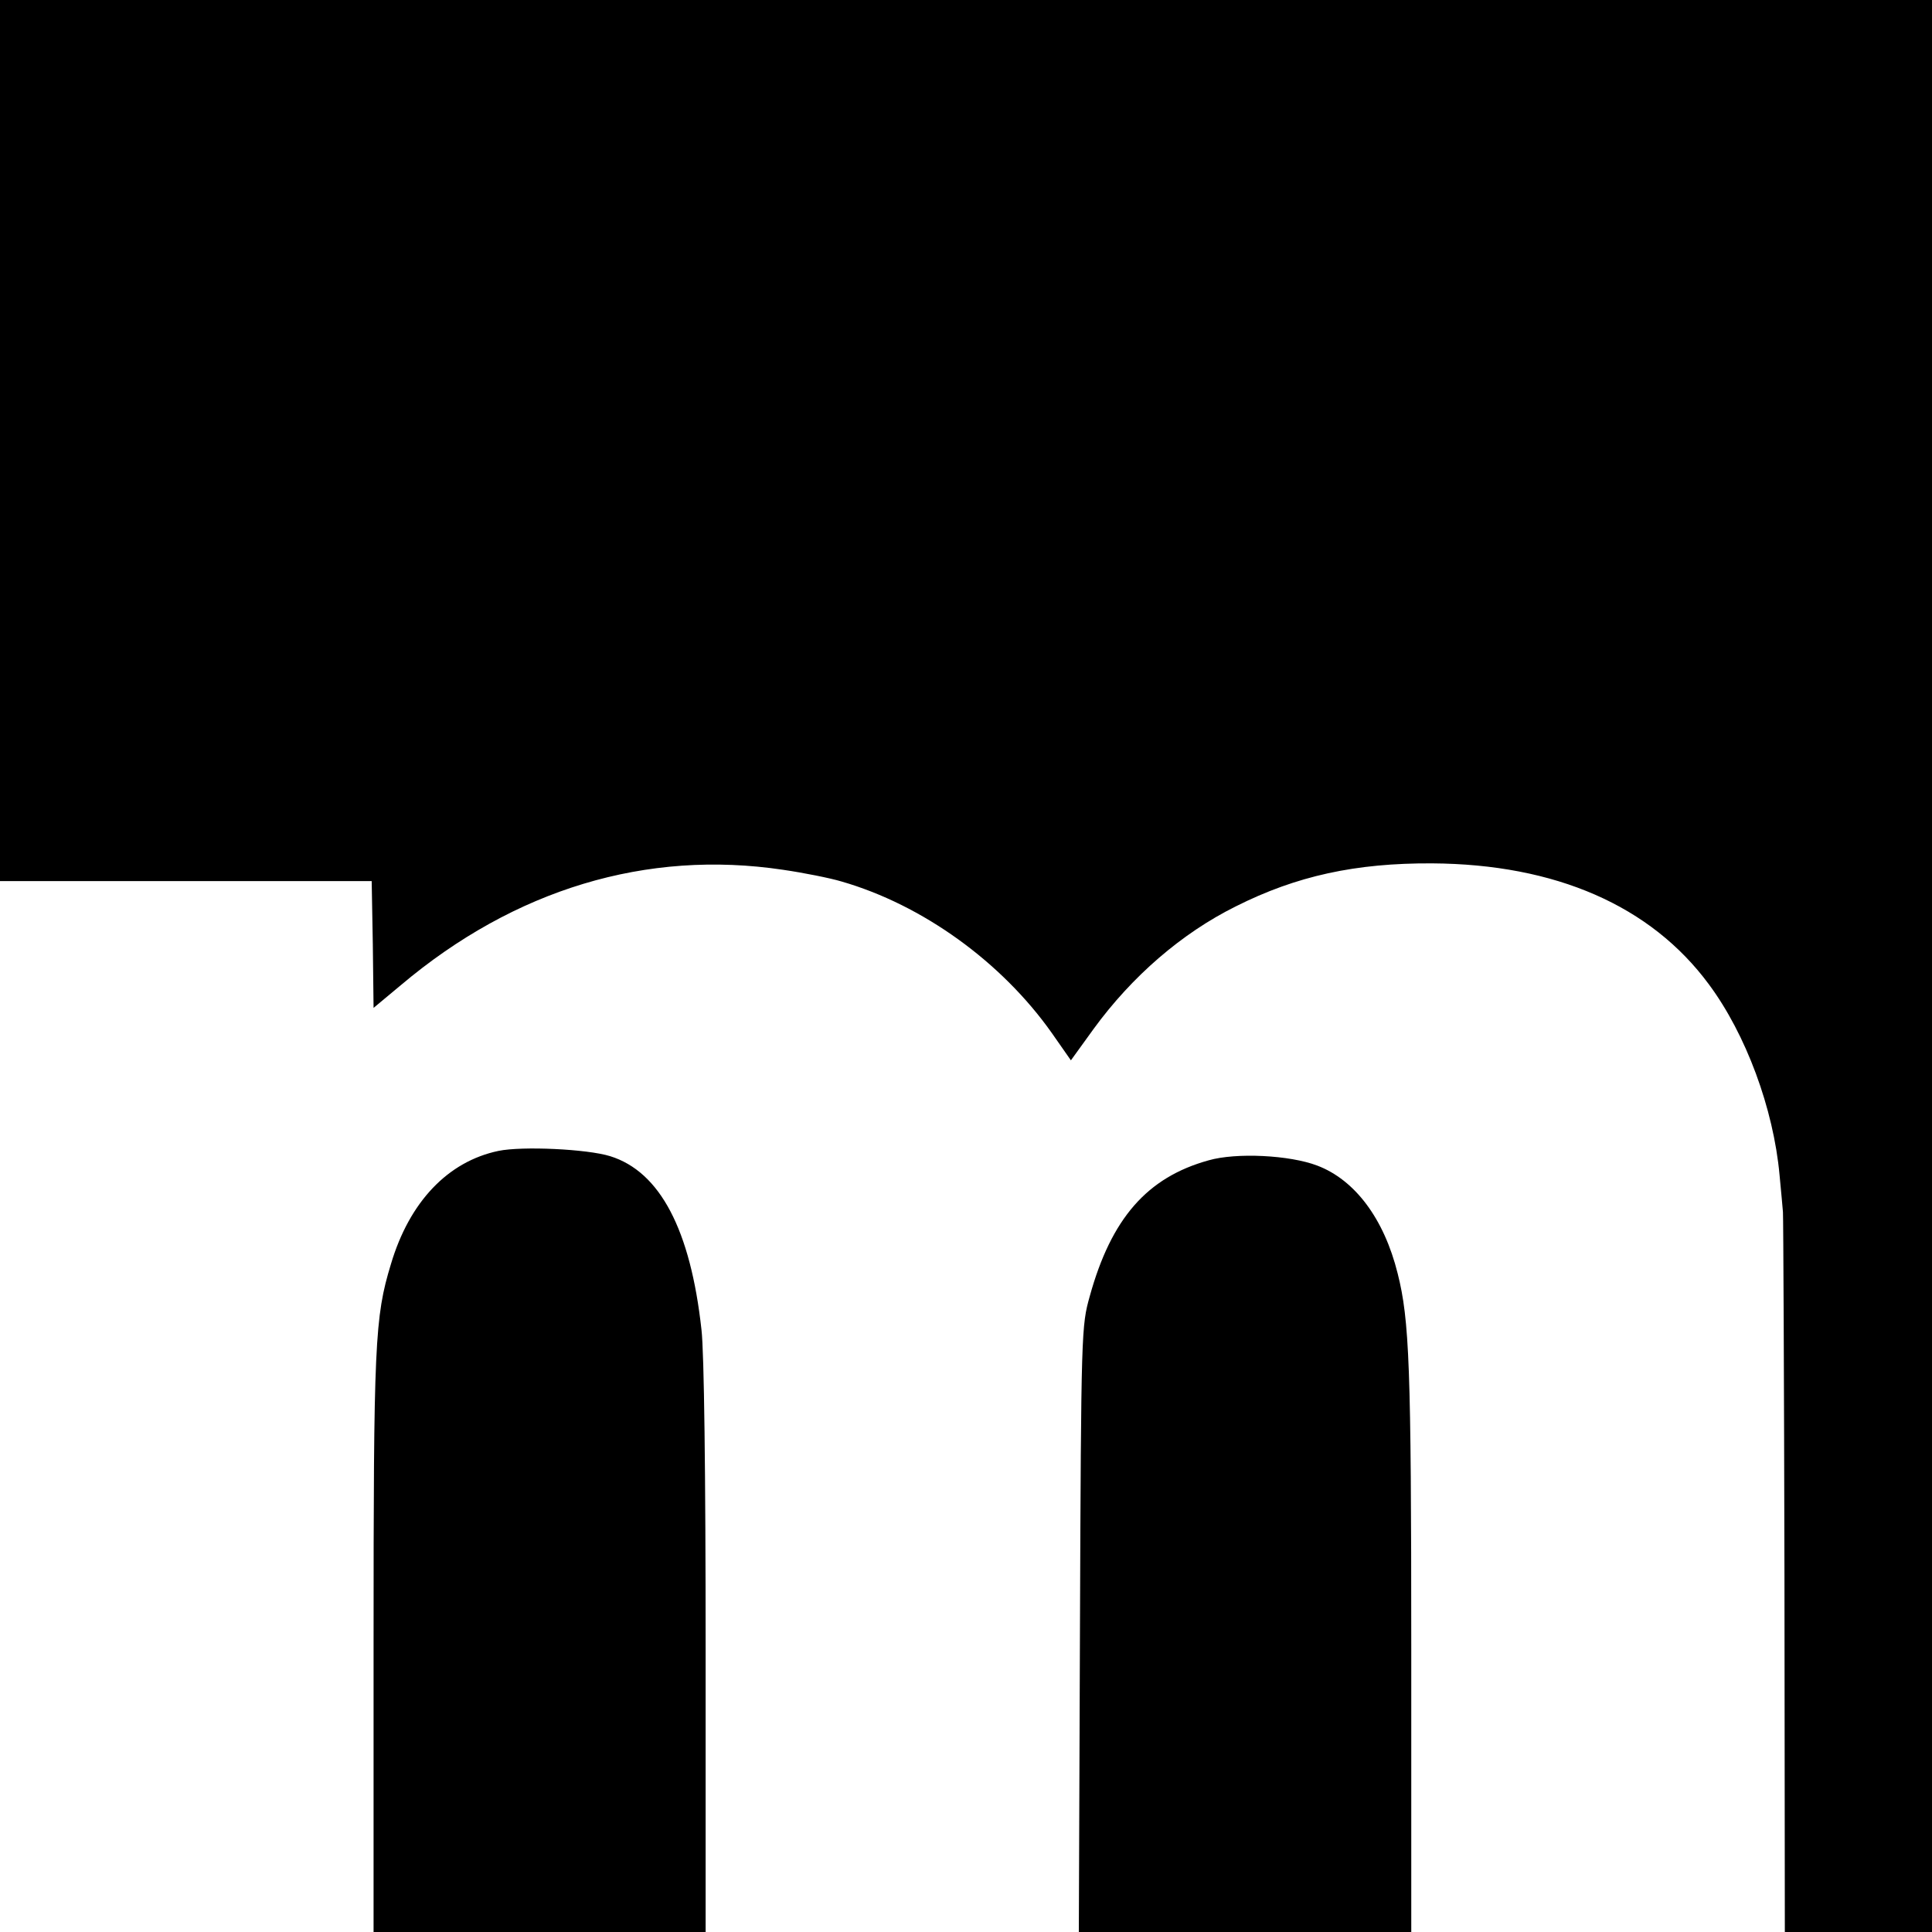
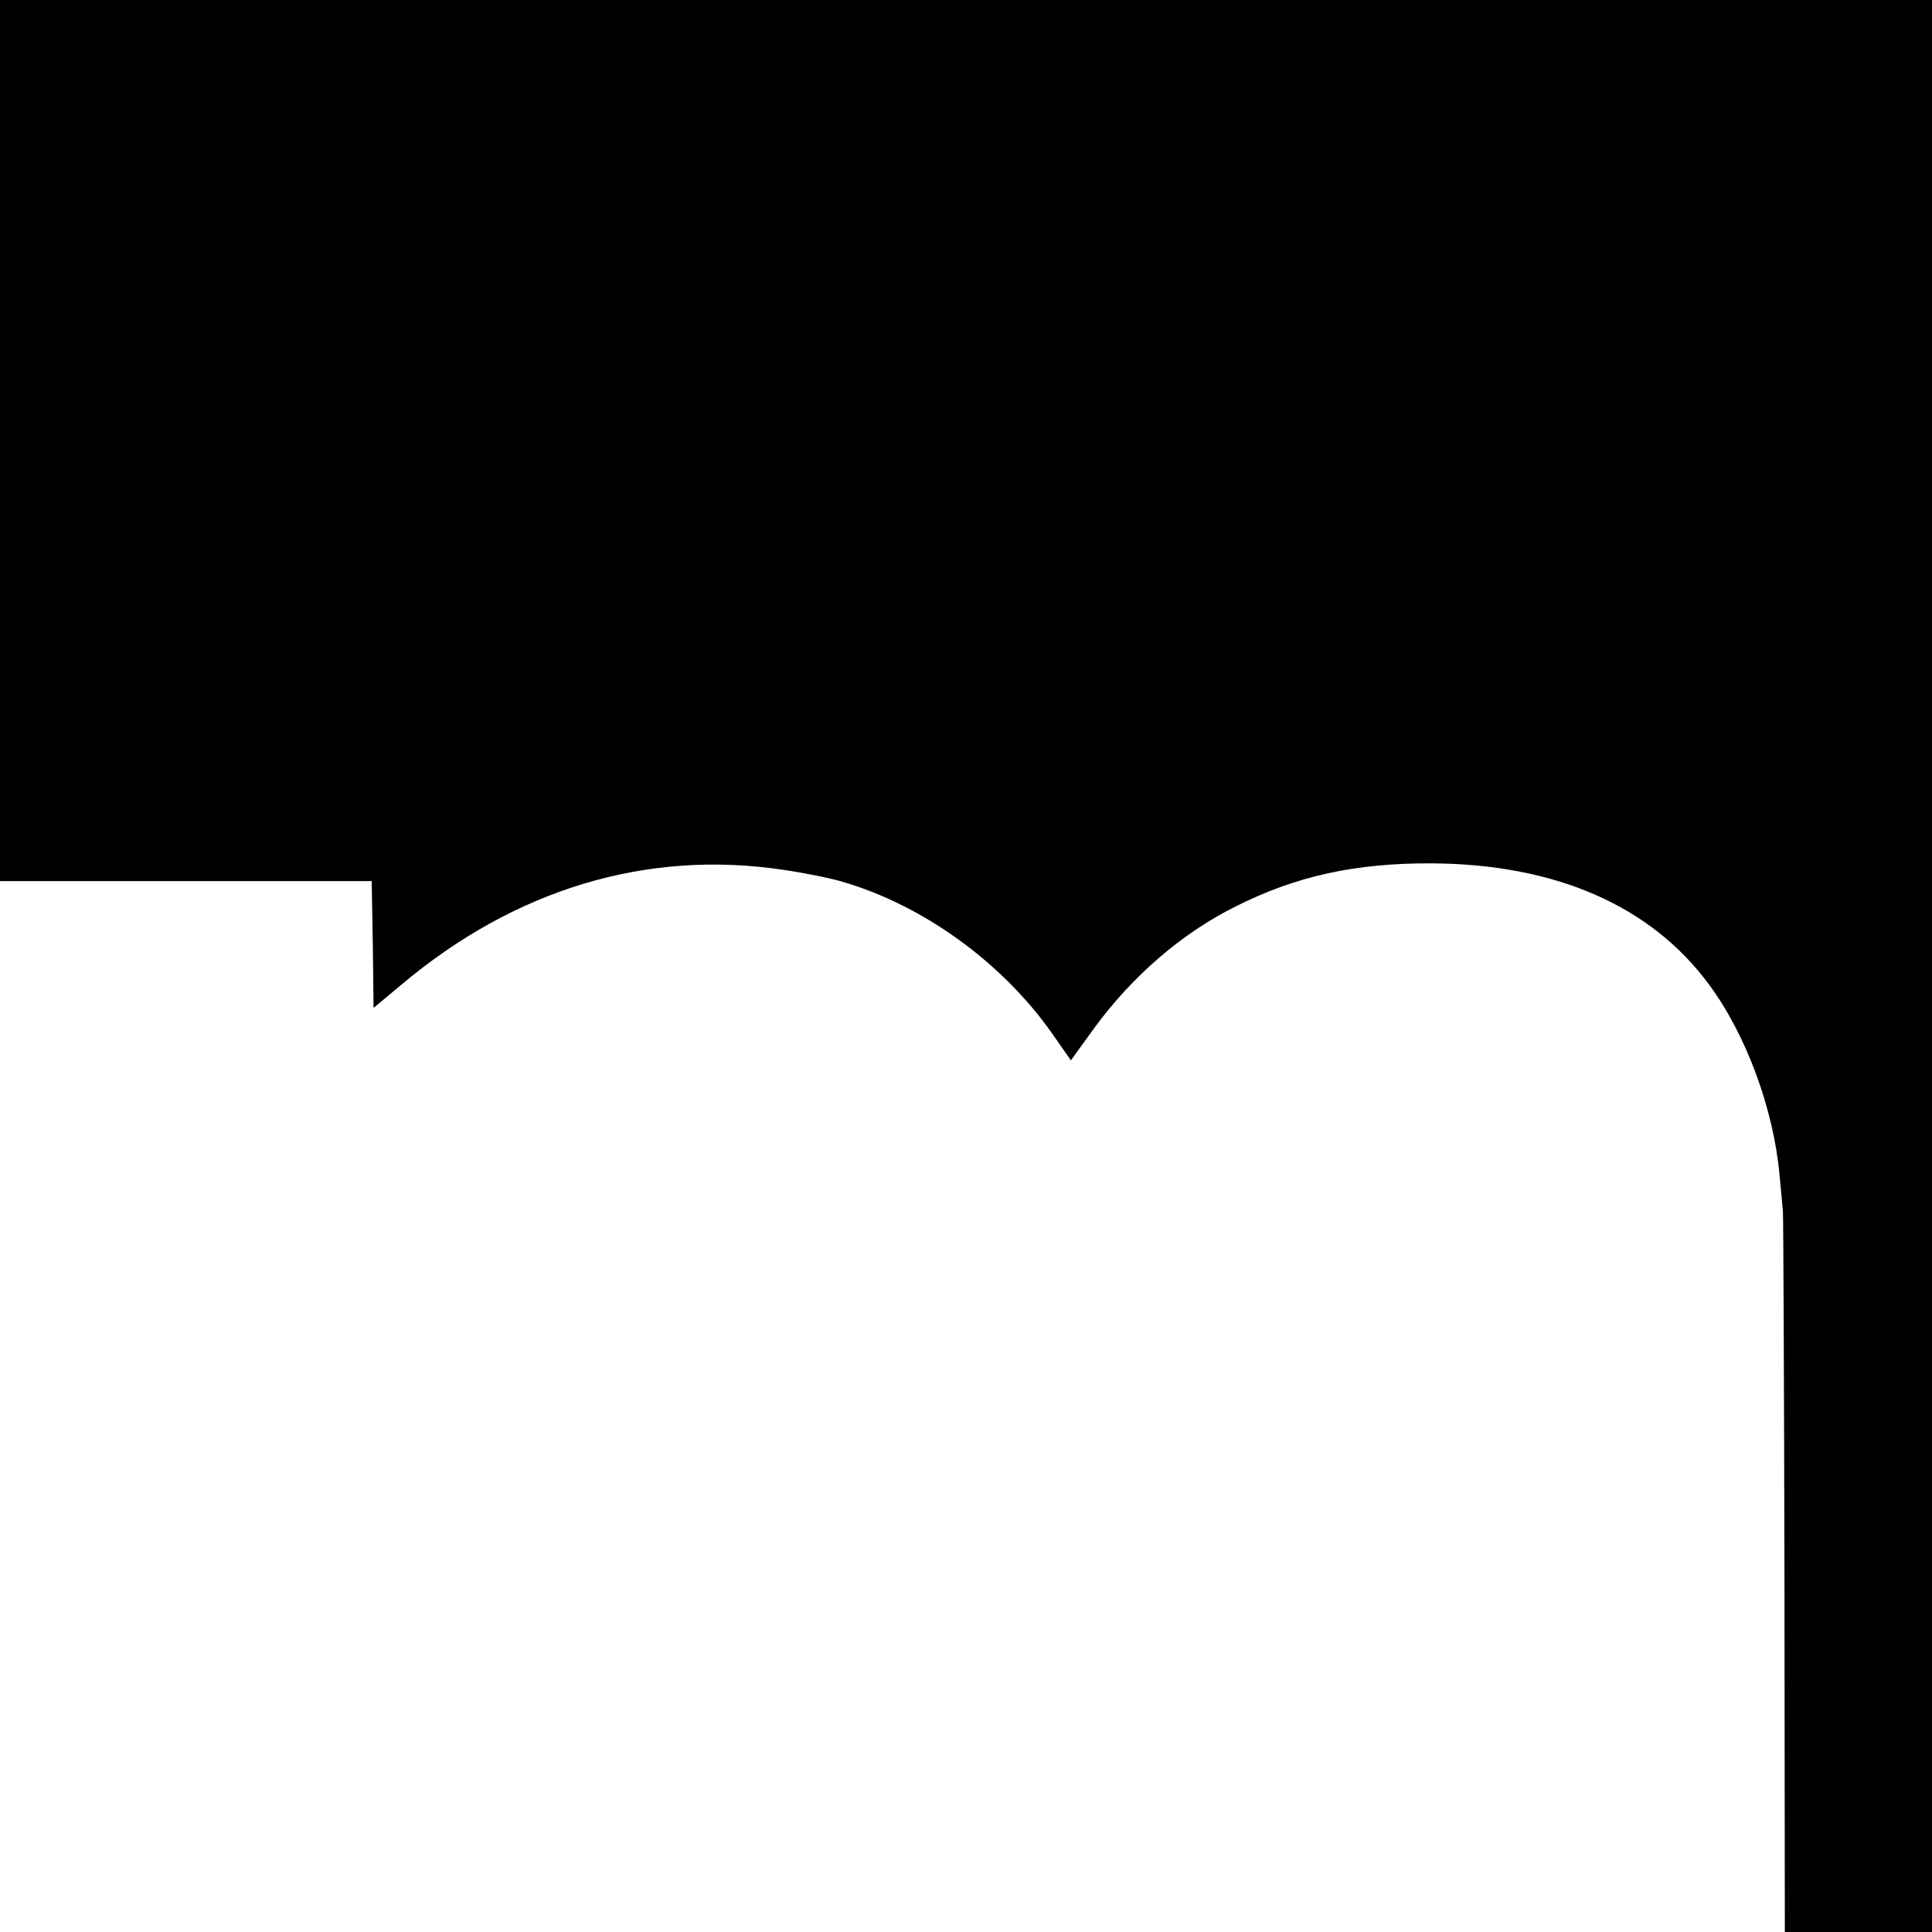
<svg xmlns="http://www.w3.org/2000/svg" version="1" width="682.667" height="682.667" viewBox="0 0 512 512">
  <path d="M0 116.7v116.8h98.5l.3 16.8.2 16.8 7.2-6c30.2-25.5 65.2-36 101.3-30.6 5.5.8 12.5 2.2 15.5 3.1 21.5 6.2 42.4 21.3 55.7 40.1l5.1 7.3 6-8.3c10.2-14 23.4-25.4 37.7-32.5 16.1-8.1 31.8-11.5 52-11.4 32.7.2 58 11.2 73.4 32.1 9.8 13.2 17.1 32.9 18.7 50.5.4 4.1.8 8.6.9 9.8.1 1.3.3 44.7.4 96.5l.1 94.3h39V0H0v116.7z" />
-   <path d="M132.1 305c-13.4 2.8-23.6 13.5-28.5 30-4.3 14.1-4.6 21-4.6 100.7V512h88v-75c0-46.5-.4-78.7-1.1-84.6-2.9-26.5-11-41.9-24.2-46-6.1-1.9-23.3-2.7-29.6-1.4zM320.3 307.5c-16.3 4.5-25.8 15.4-31.5 36-2.2 7.9-2.3 8.7-2.6 88.3l-.3 80.2H374v-75.3c0-74.7-.5-86.9-3.6-99.2-3.6-14.5-11.3-24.8-21.3-28.6-7.3-2.8-21.5-3.5-28.8-1.4z" />
</svg>